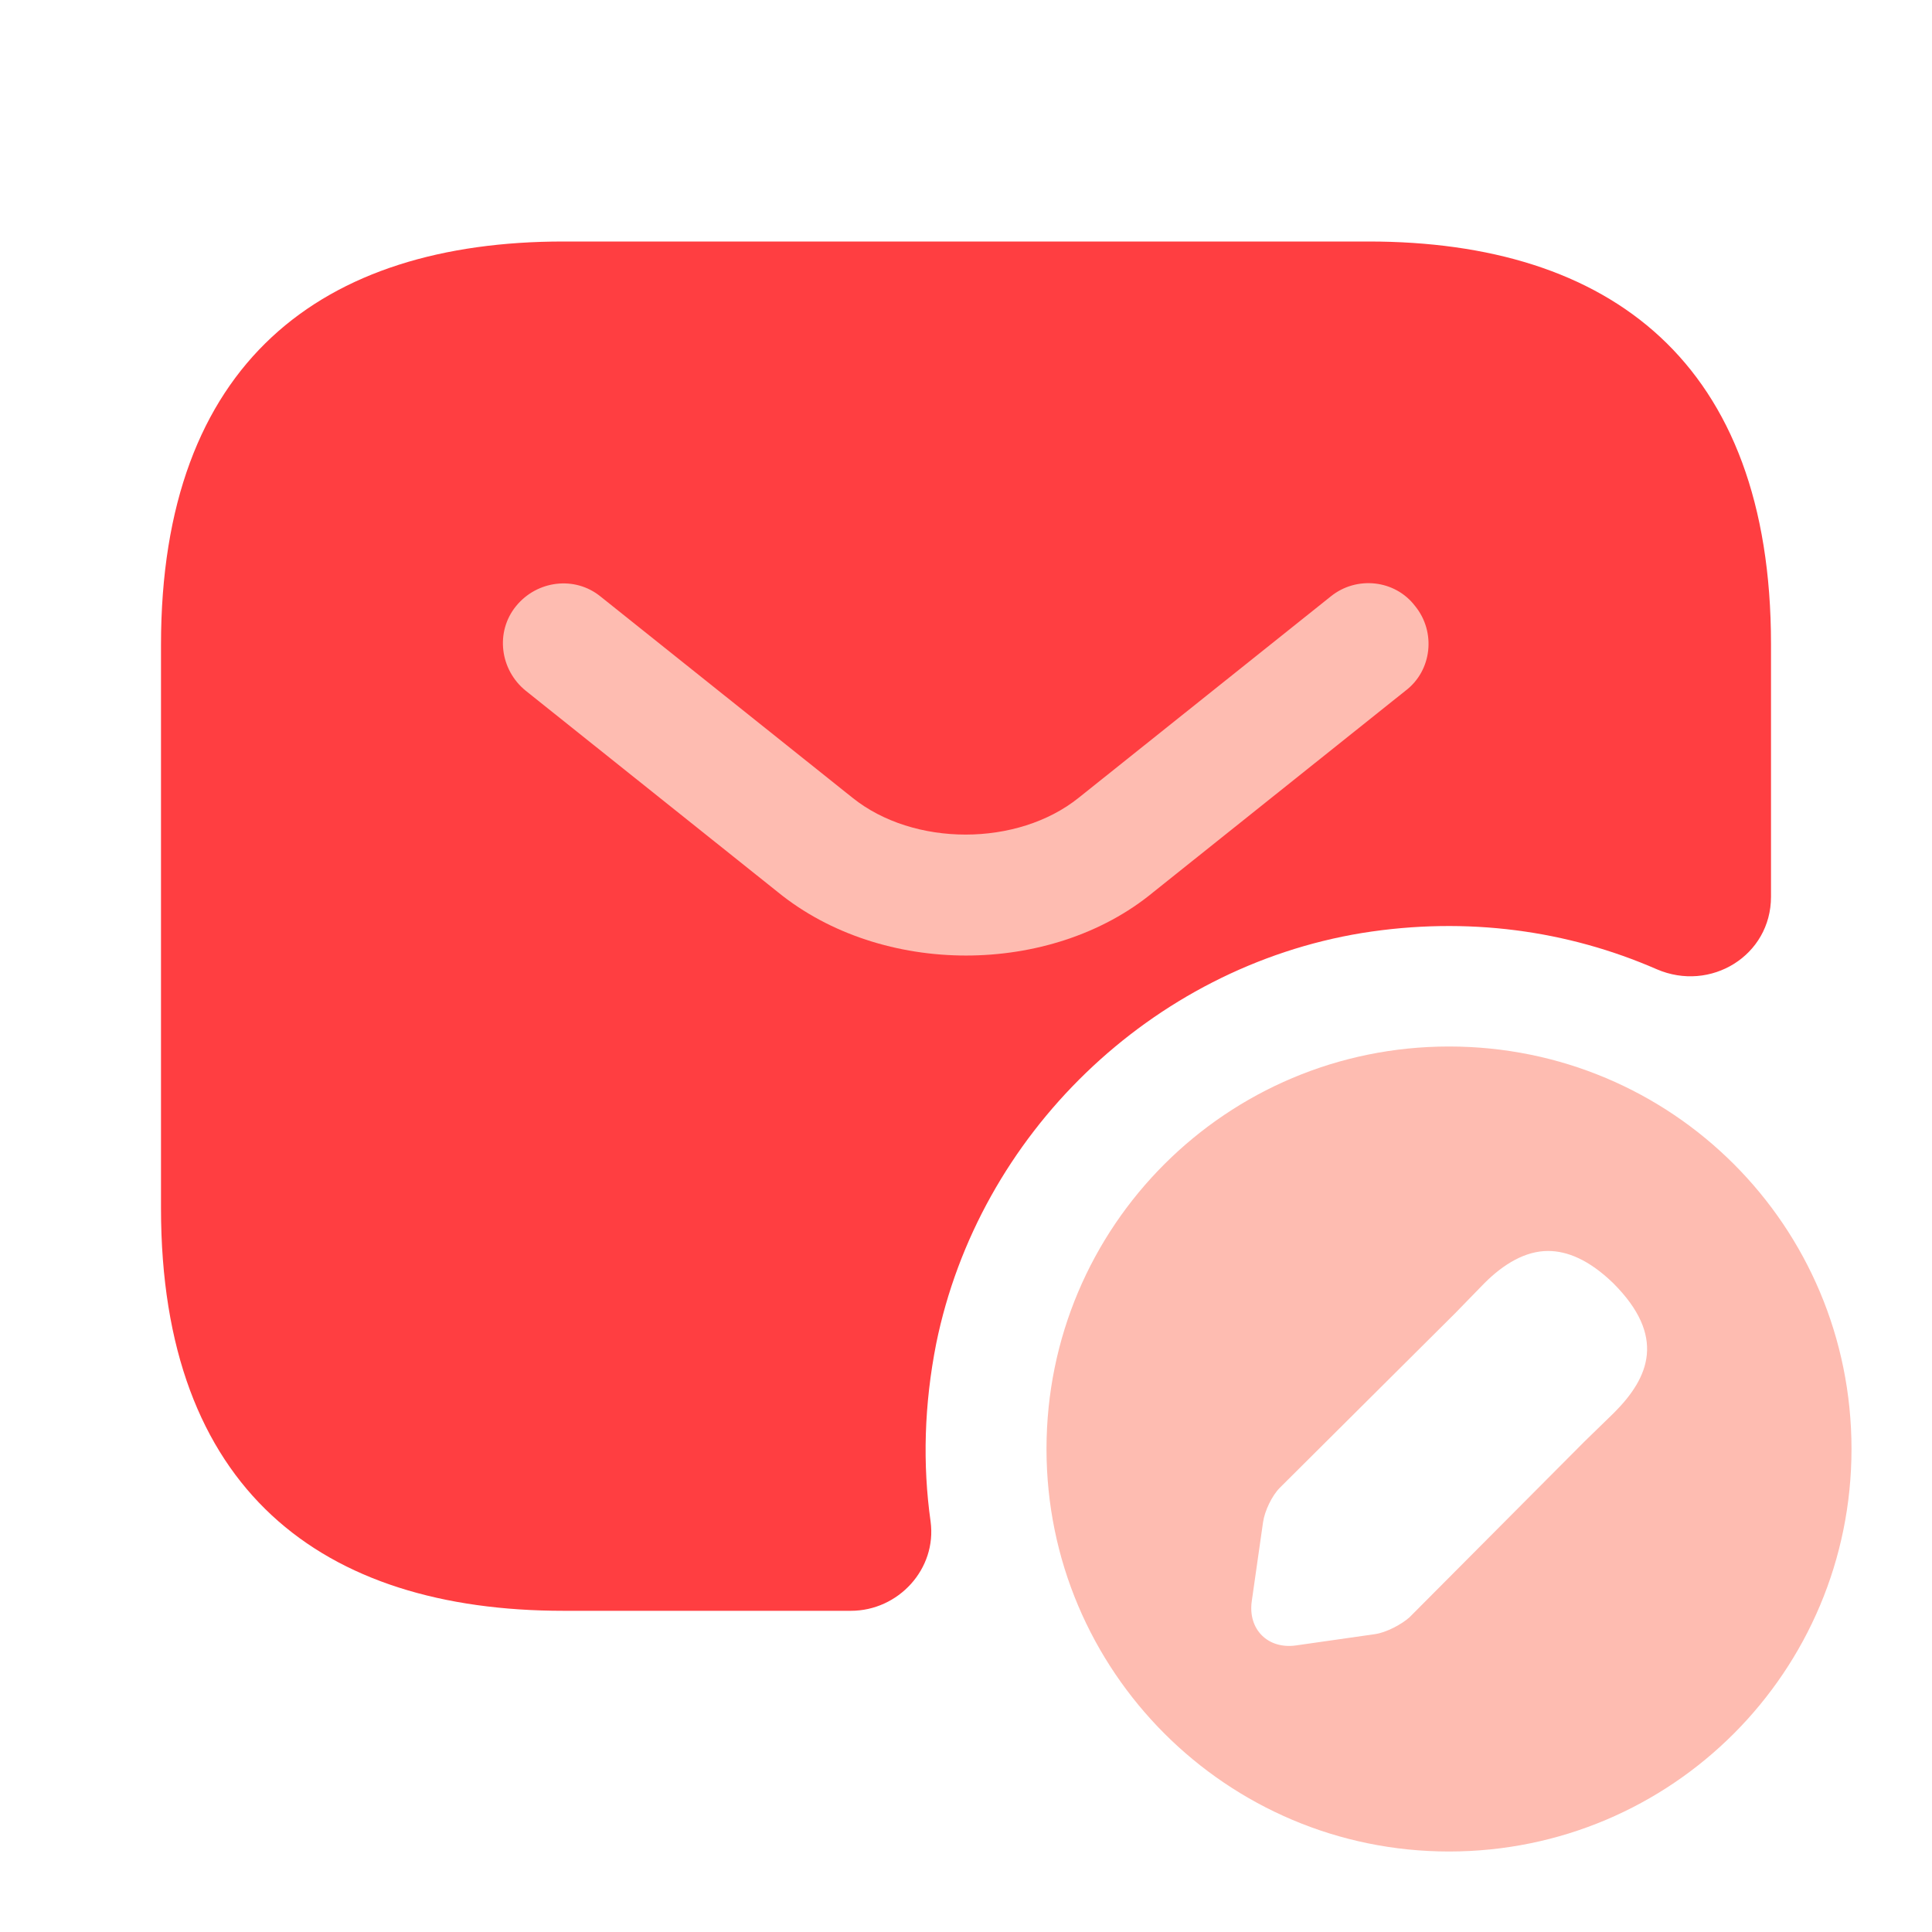
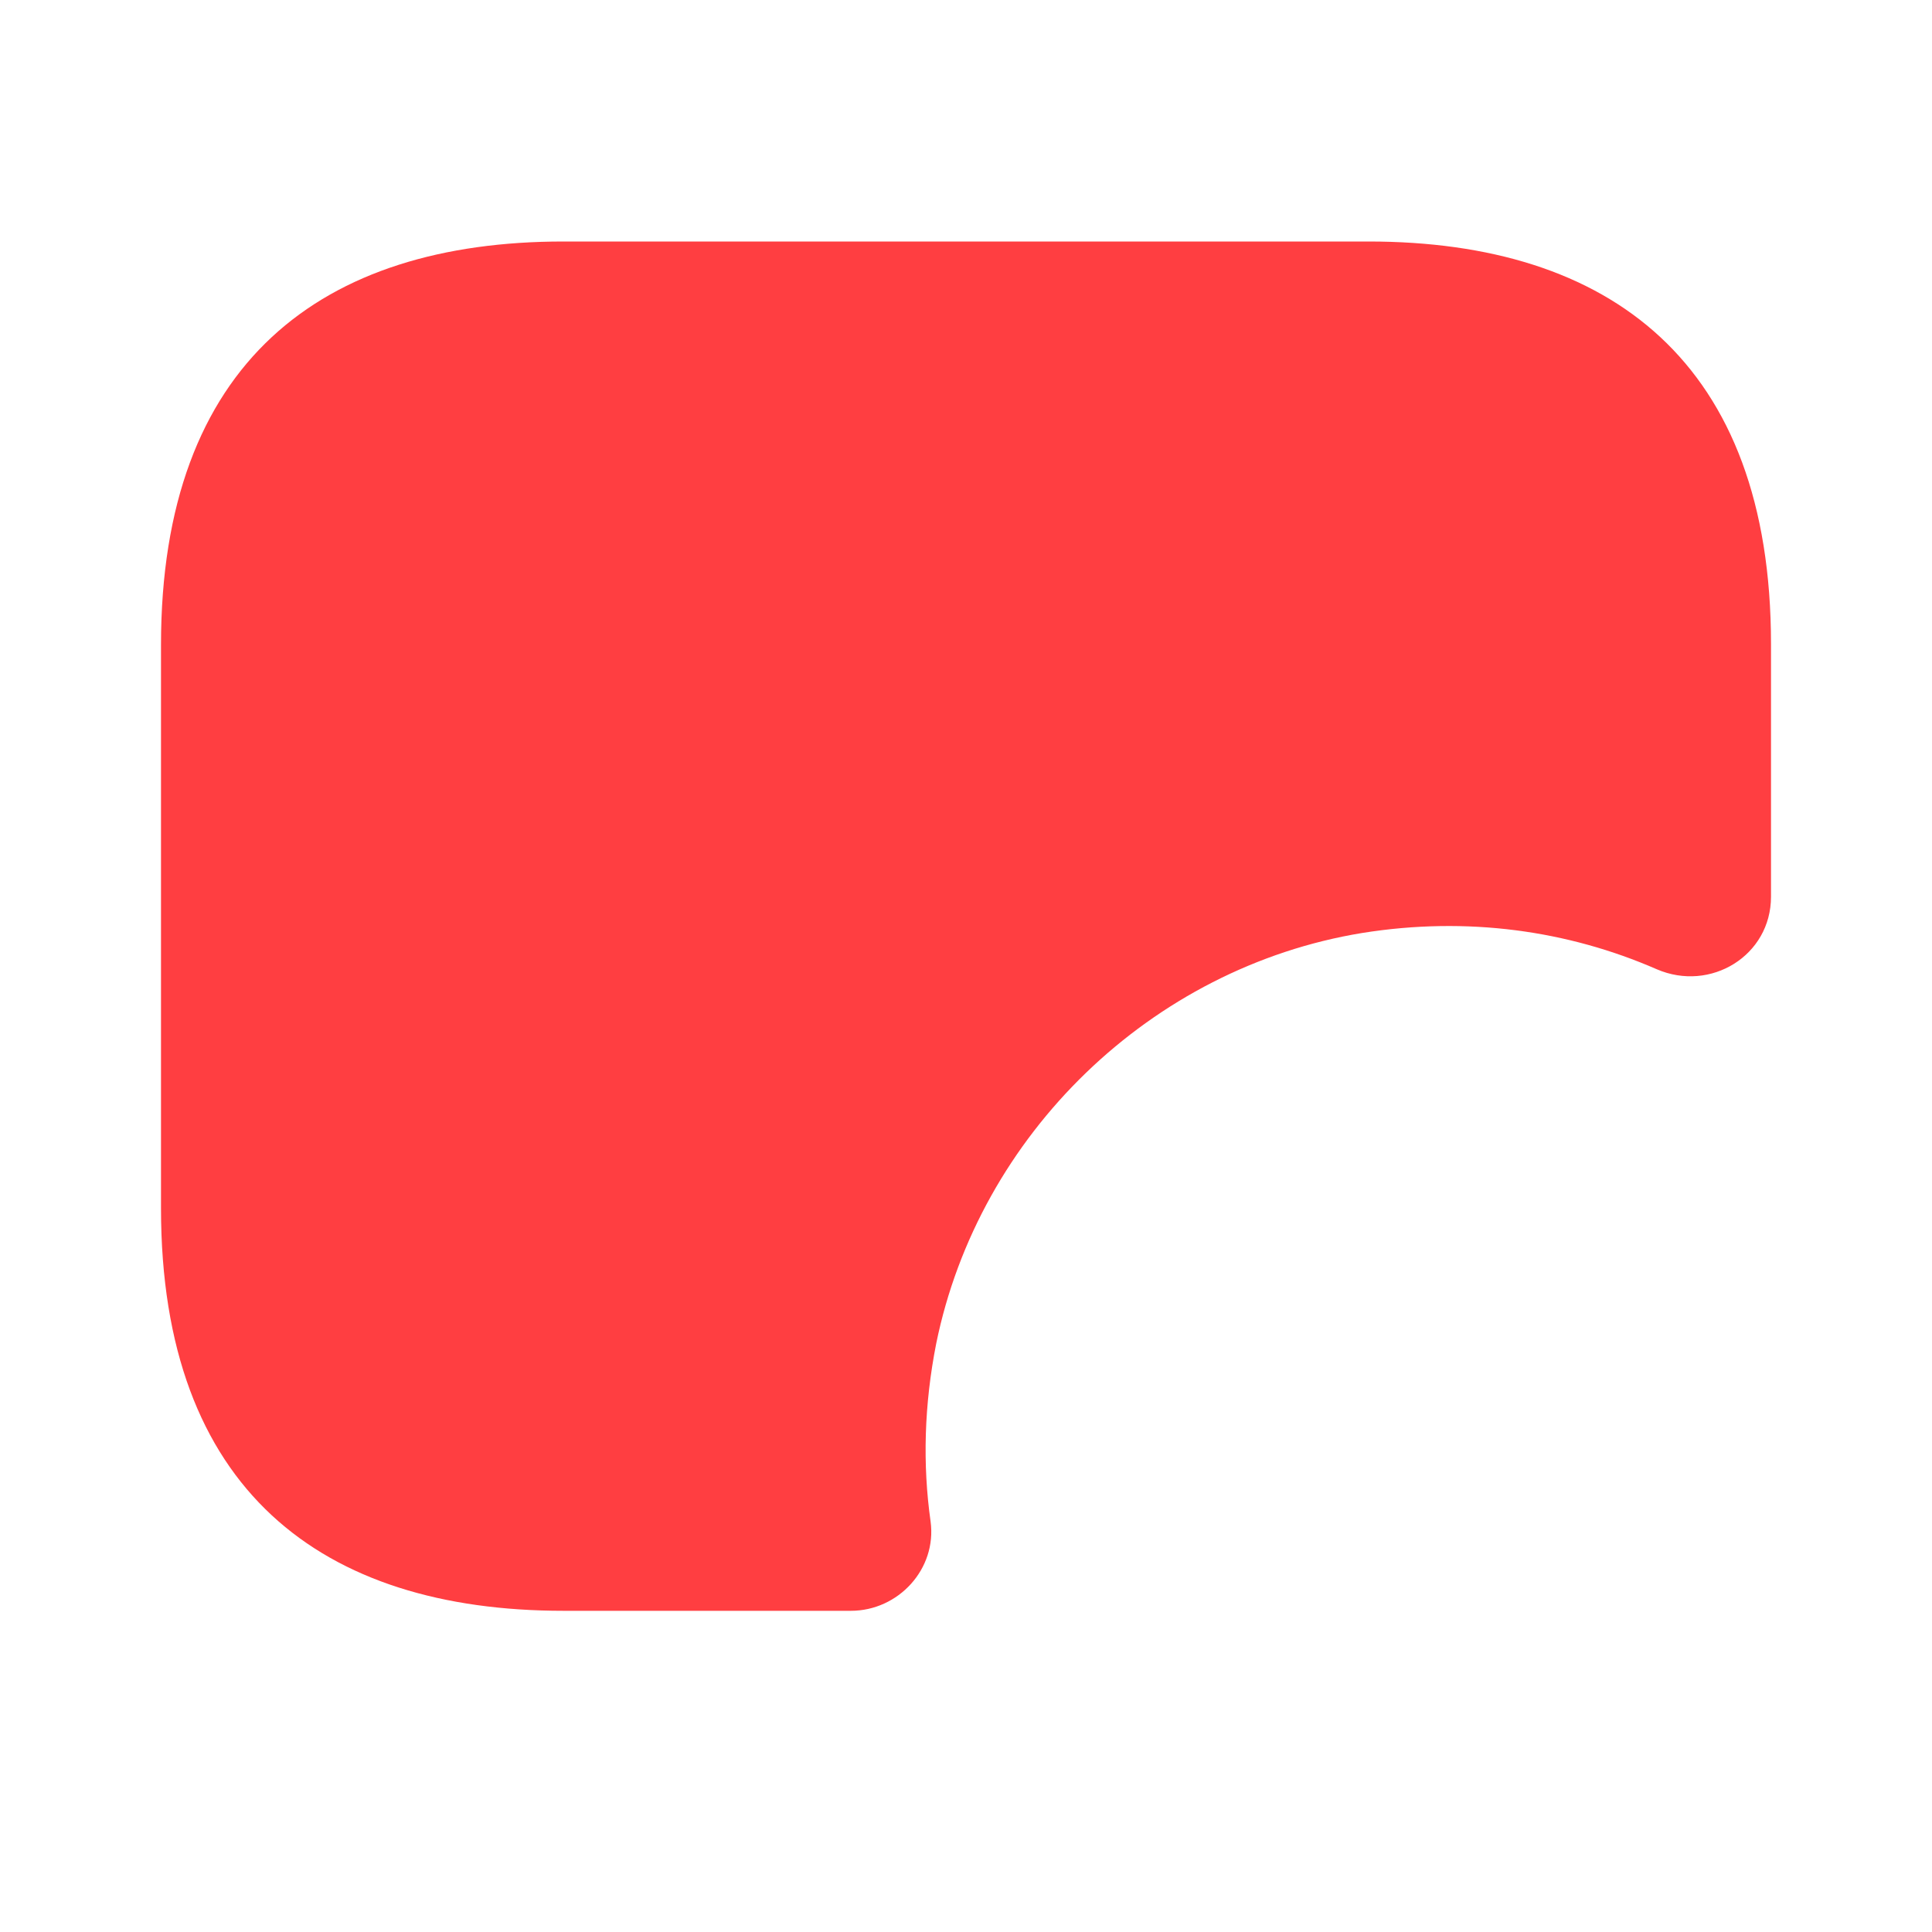
<svg xmlns="http://www.w3.org/2000/svg" width="60" height="60" viewBox="0 0 60 60" fill="none">
  <path d="M17.5 7.5H42.5C50 7.5 55 11.25 55 20V27.85C55 29.675 53.125 30.825 51.45 30.1C48.7 28.9 45.575 28.45 42.3 28.975C35.75 30.05 30.4 35.225 29.075 41.725C28.7 43.625 28.65 45.475 28.9 47.25C29.1 48.725 27.9 50.025 26.425 50.025H17.5C10 50.025 5 46.275 5 37.525V20.025C5 11.25 10 7.5 17.5 7.5Z" fill="#FF3E41" />
-   <path d="M30 29.675C27.9 29.675 25.775 29.025 24.15 27.7L16.325 21.45C15.525 20.8 15.375 19.625 16.025 18.825C16.675 18.025 17.85 17.875 18.65 18.525L26.475 24.775C28.375 26.3 31.6 26.3 33.5 24.775L41.325 18.525C42.125 17.875 43.325 18 43.95 18.825C44.6 19.625 44.475 20.825 43.65 21.45L35.825 27.7C34.225 29.025 32.1 29.675 30 29.675Z" fill="#FEBCB1" />
-   <path d="M45 32.5C38.1 32.5 32.5 38.075 32.5 45C32.5 51.9 38.1 57.5 45 57.5C51.925 57.5 57.5 51.9 57.5 45C57.5 38.075 51.925 32.5 45 32.5ZM50.125 43.875L49.2 44.775L43.775 50.225C43.525 50.45 43.05 50.7 42.7 50.75L40.25 51.1C39.375 51.225 38.75 50.6 38.875 49.725L39.225 47.275C39.275 46.925 39.5 46.45 39.75 46.2L45.2 40.775L46.1 39.85C46.7 39.25 47.375 38.85 48.075 38.85C48.675 38.85 49.35 39.125 50.1 39.85C51.75 41.5 51.225 42.775 50.125 43.875Z" fill="#FEBCB1" />
</svg>